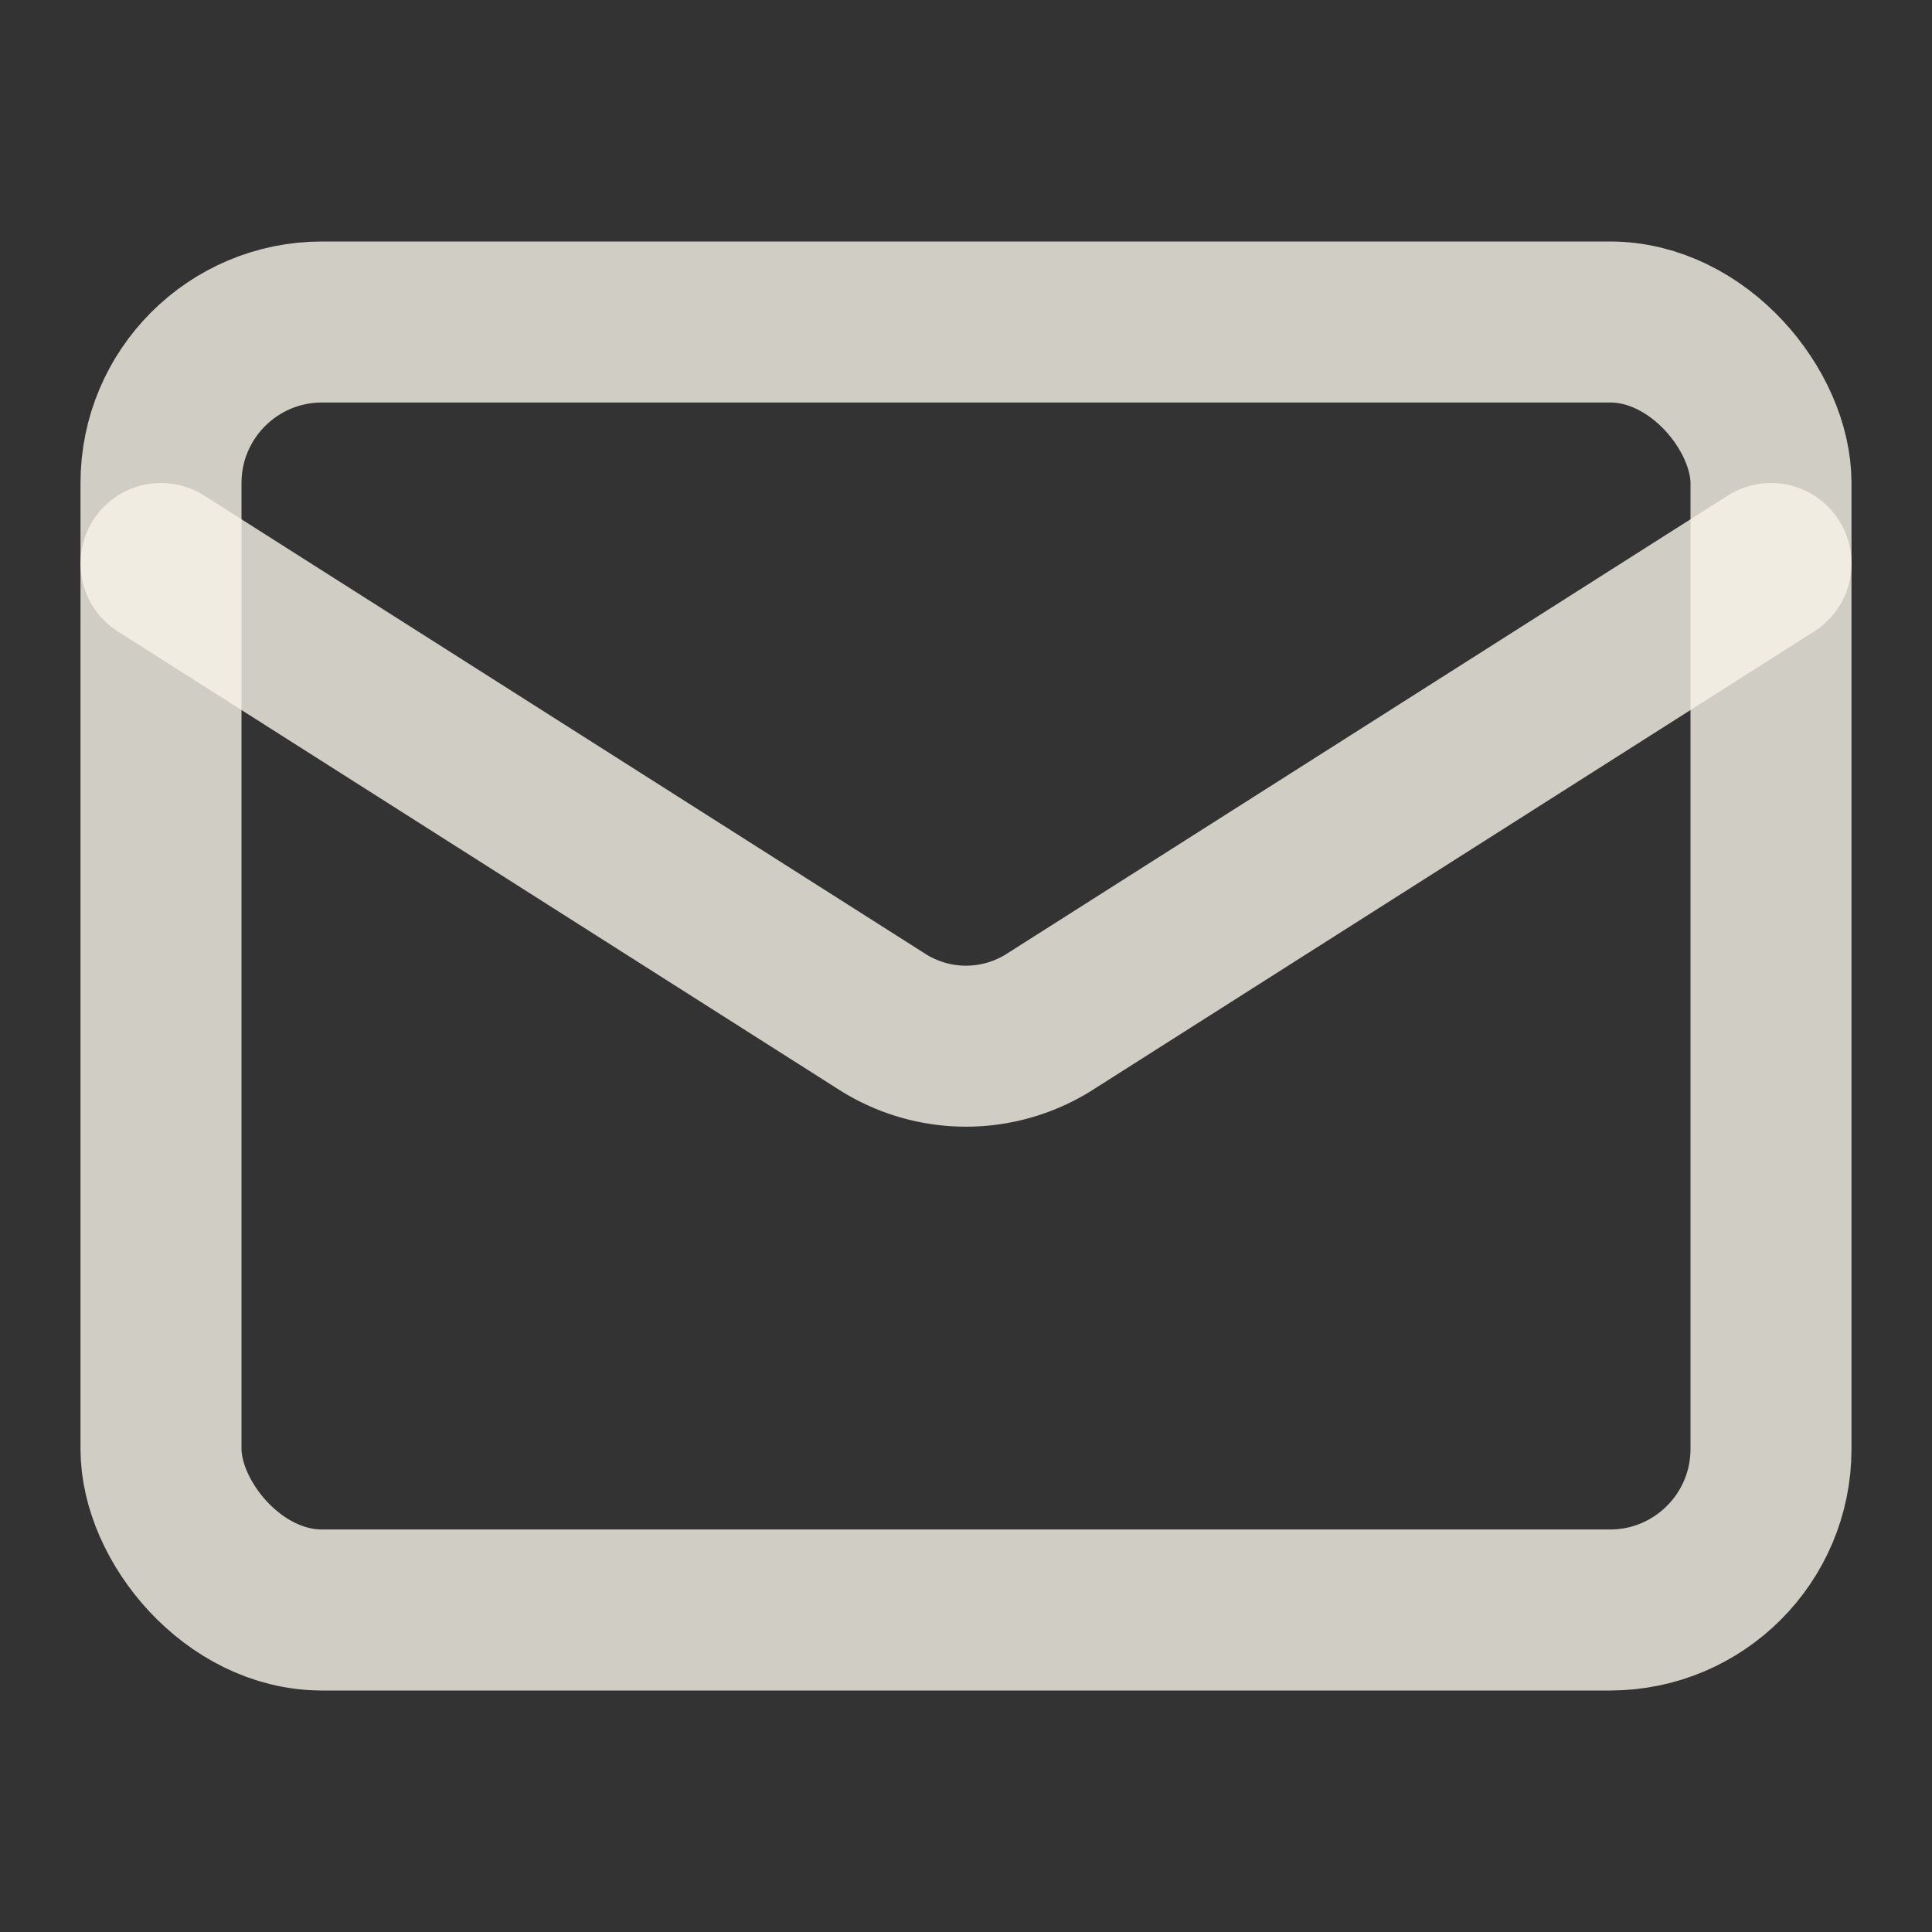
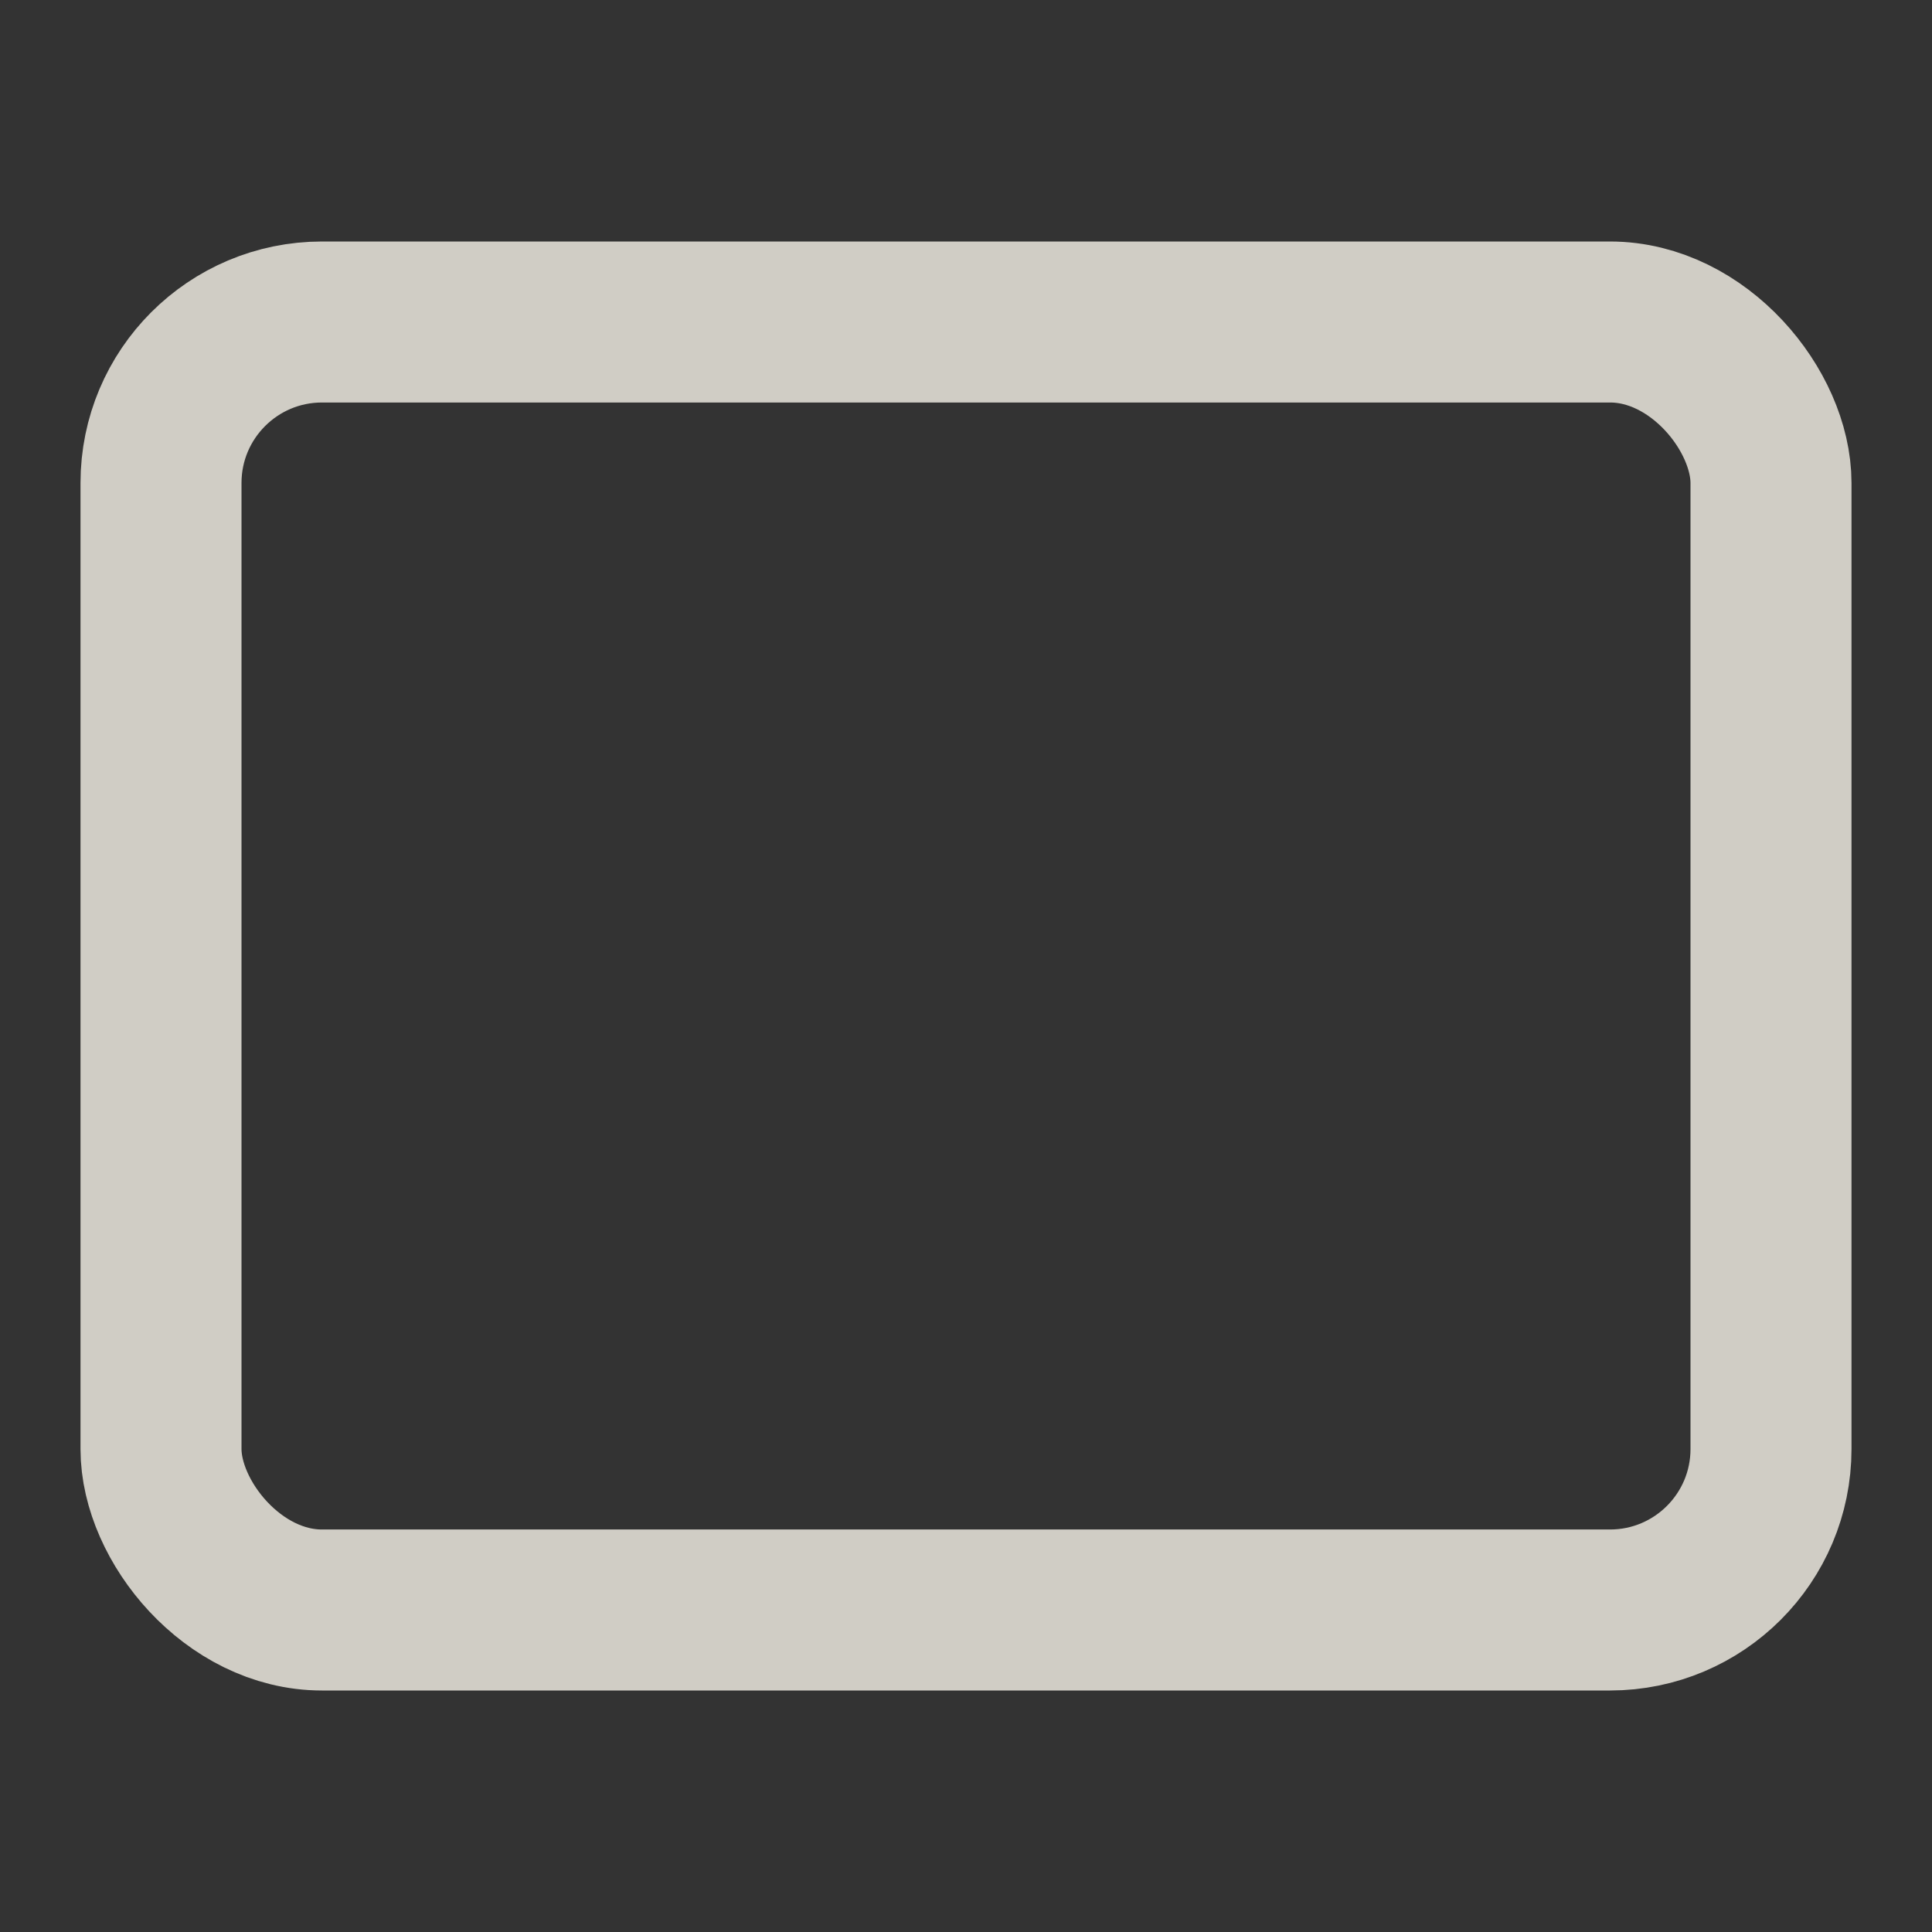
<svg xmlns="http://www.w3.org/2000/svg" width="24" height="24" viewBox="0 0 24 24" fill="none" stroke="currentColor" stroke-width="2" stroke-linecap="round" stroke-linejoin="round" class="lucide lucide-mail w-4 h-4">
  <rect x="0" y="0" width="24" height="24" fill="#333333" stroke="none" />
  <rect width="20" height="16" x="2" y="4" rx="2" stroke-opacity="0.8" stroke="#F7F3E9" fill="none" stroke-width="2px" />
-   <path d="m22 7-8.97 5.7a1.94 1.94 0 0 1-2.06 0L2 7" stroke-opacity="0.8" stroke="#F7F3E9" fill="none" stroke-width="2px" />
</svg>